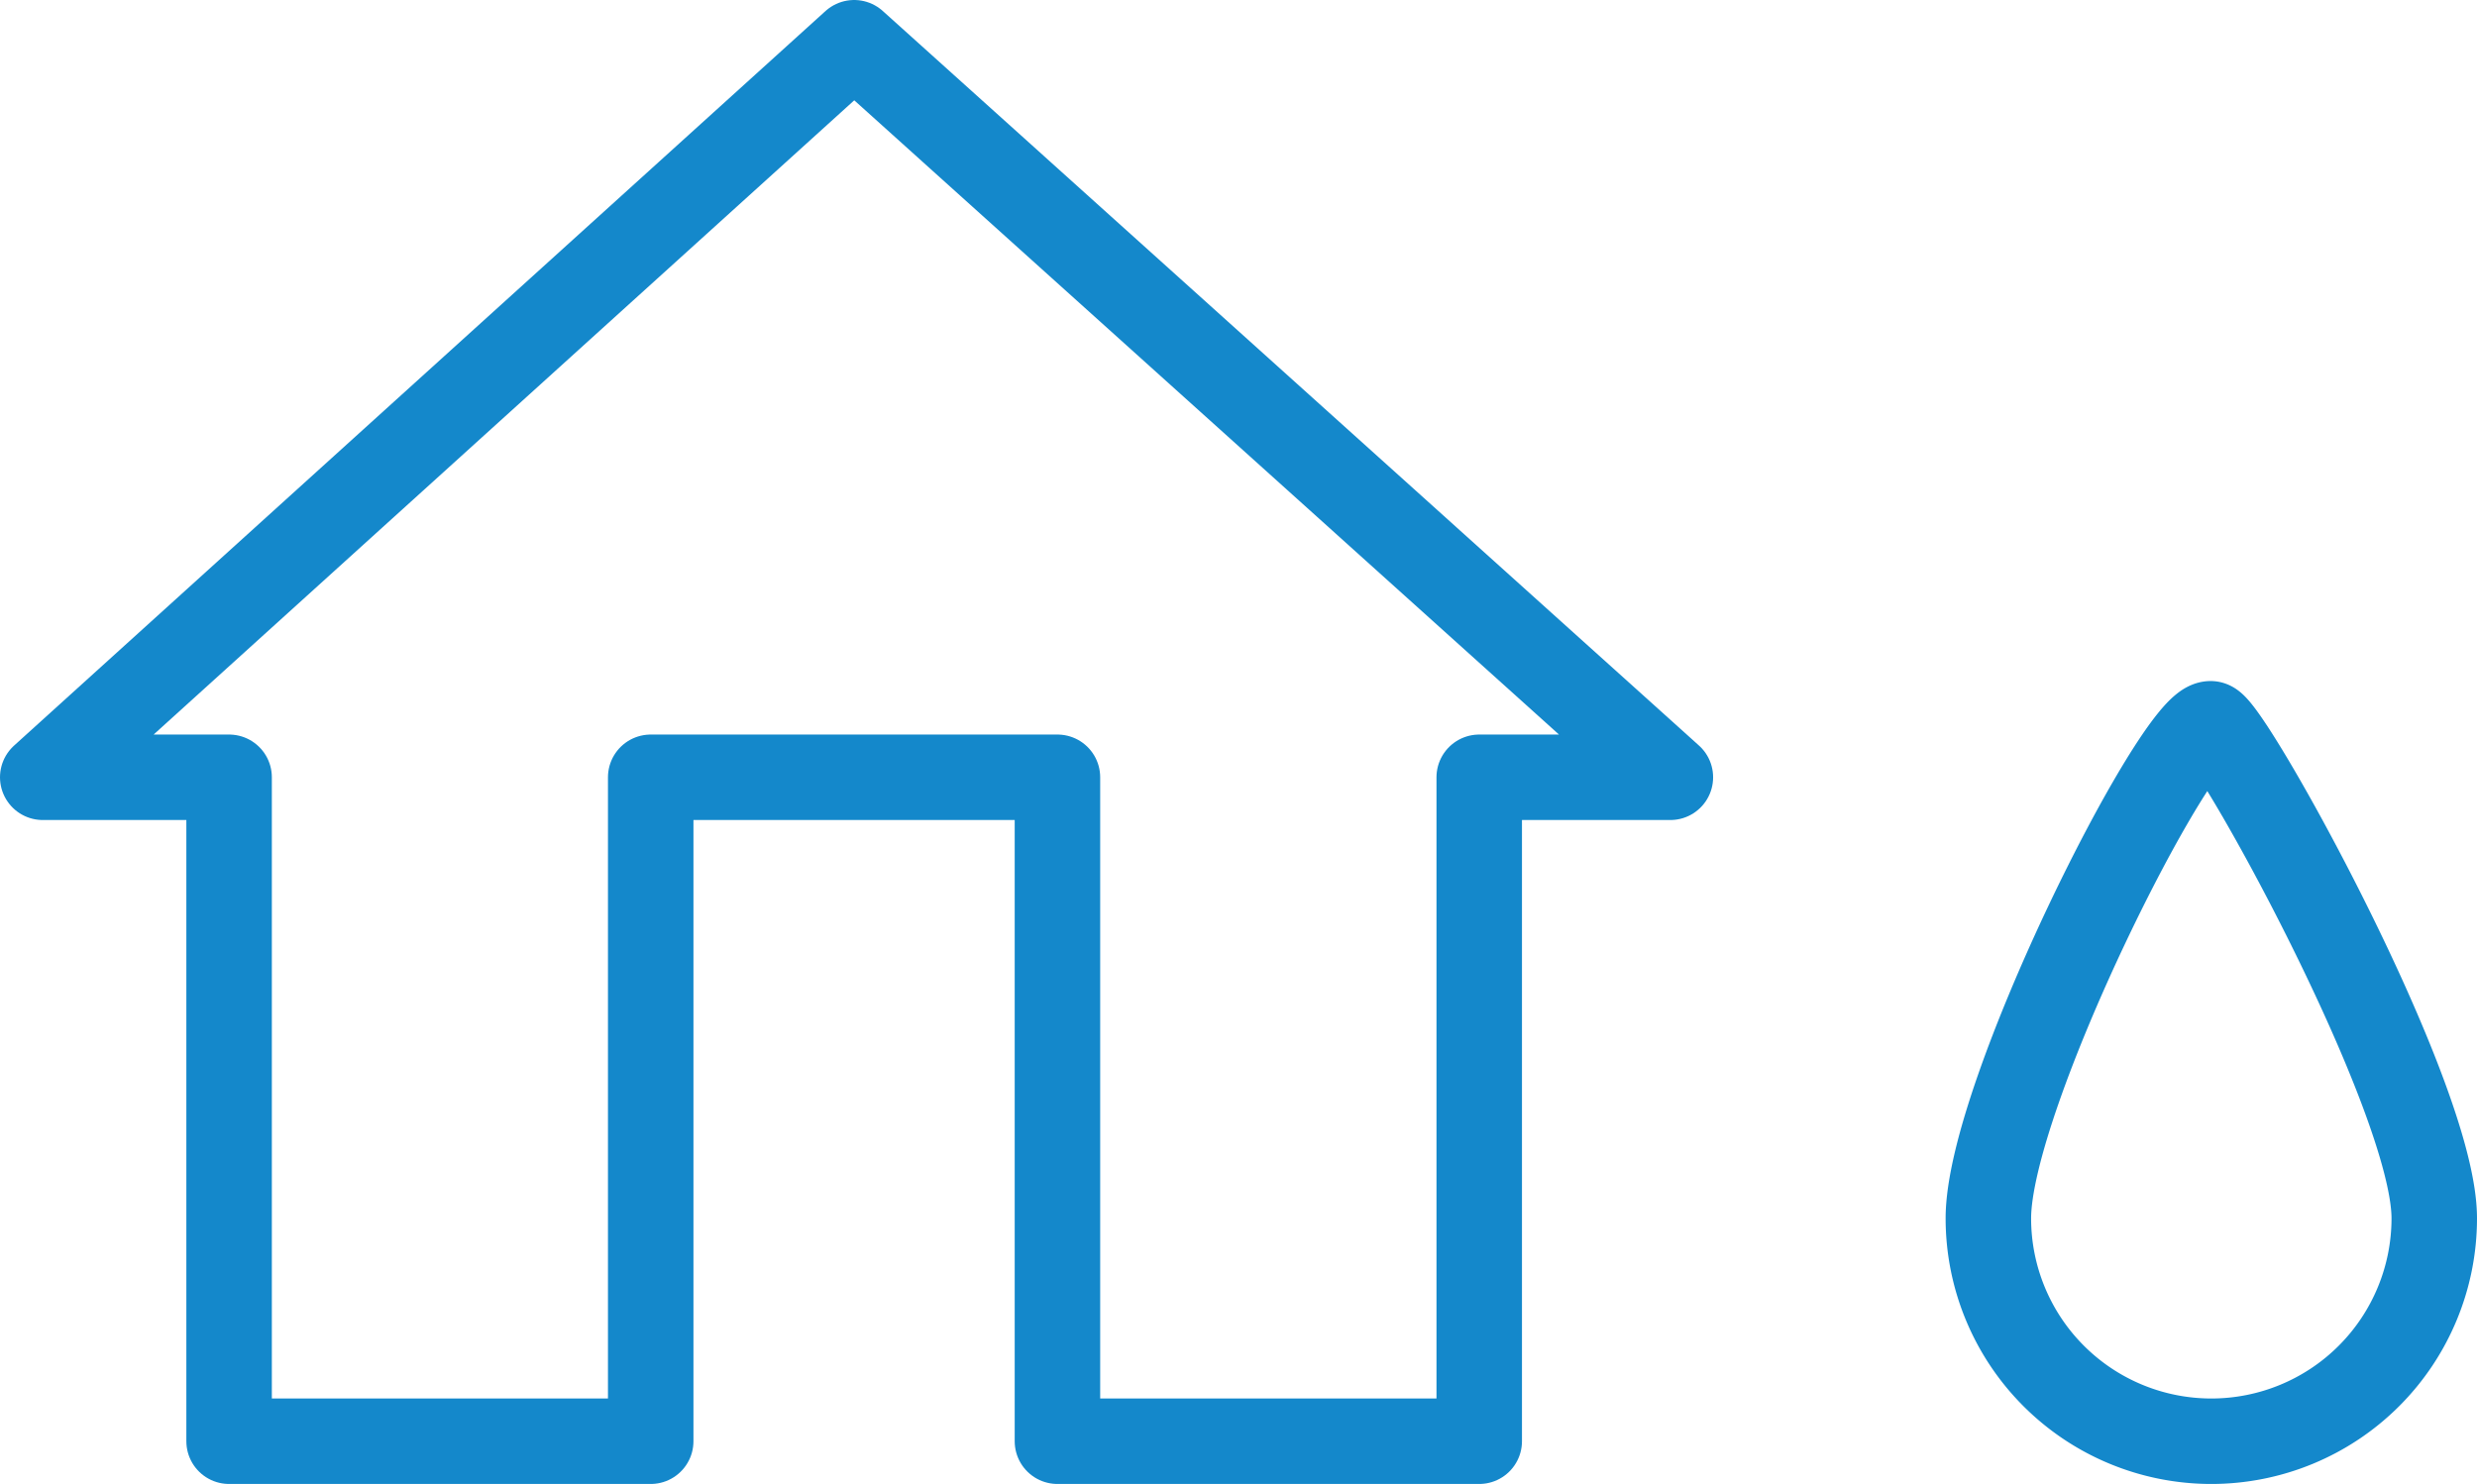
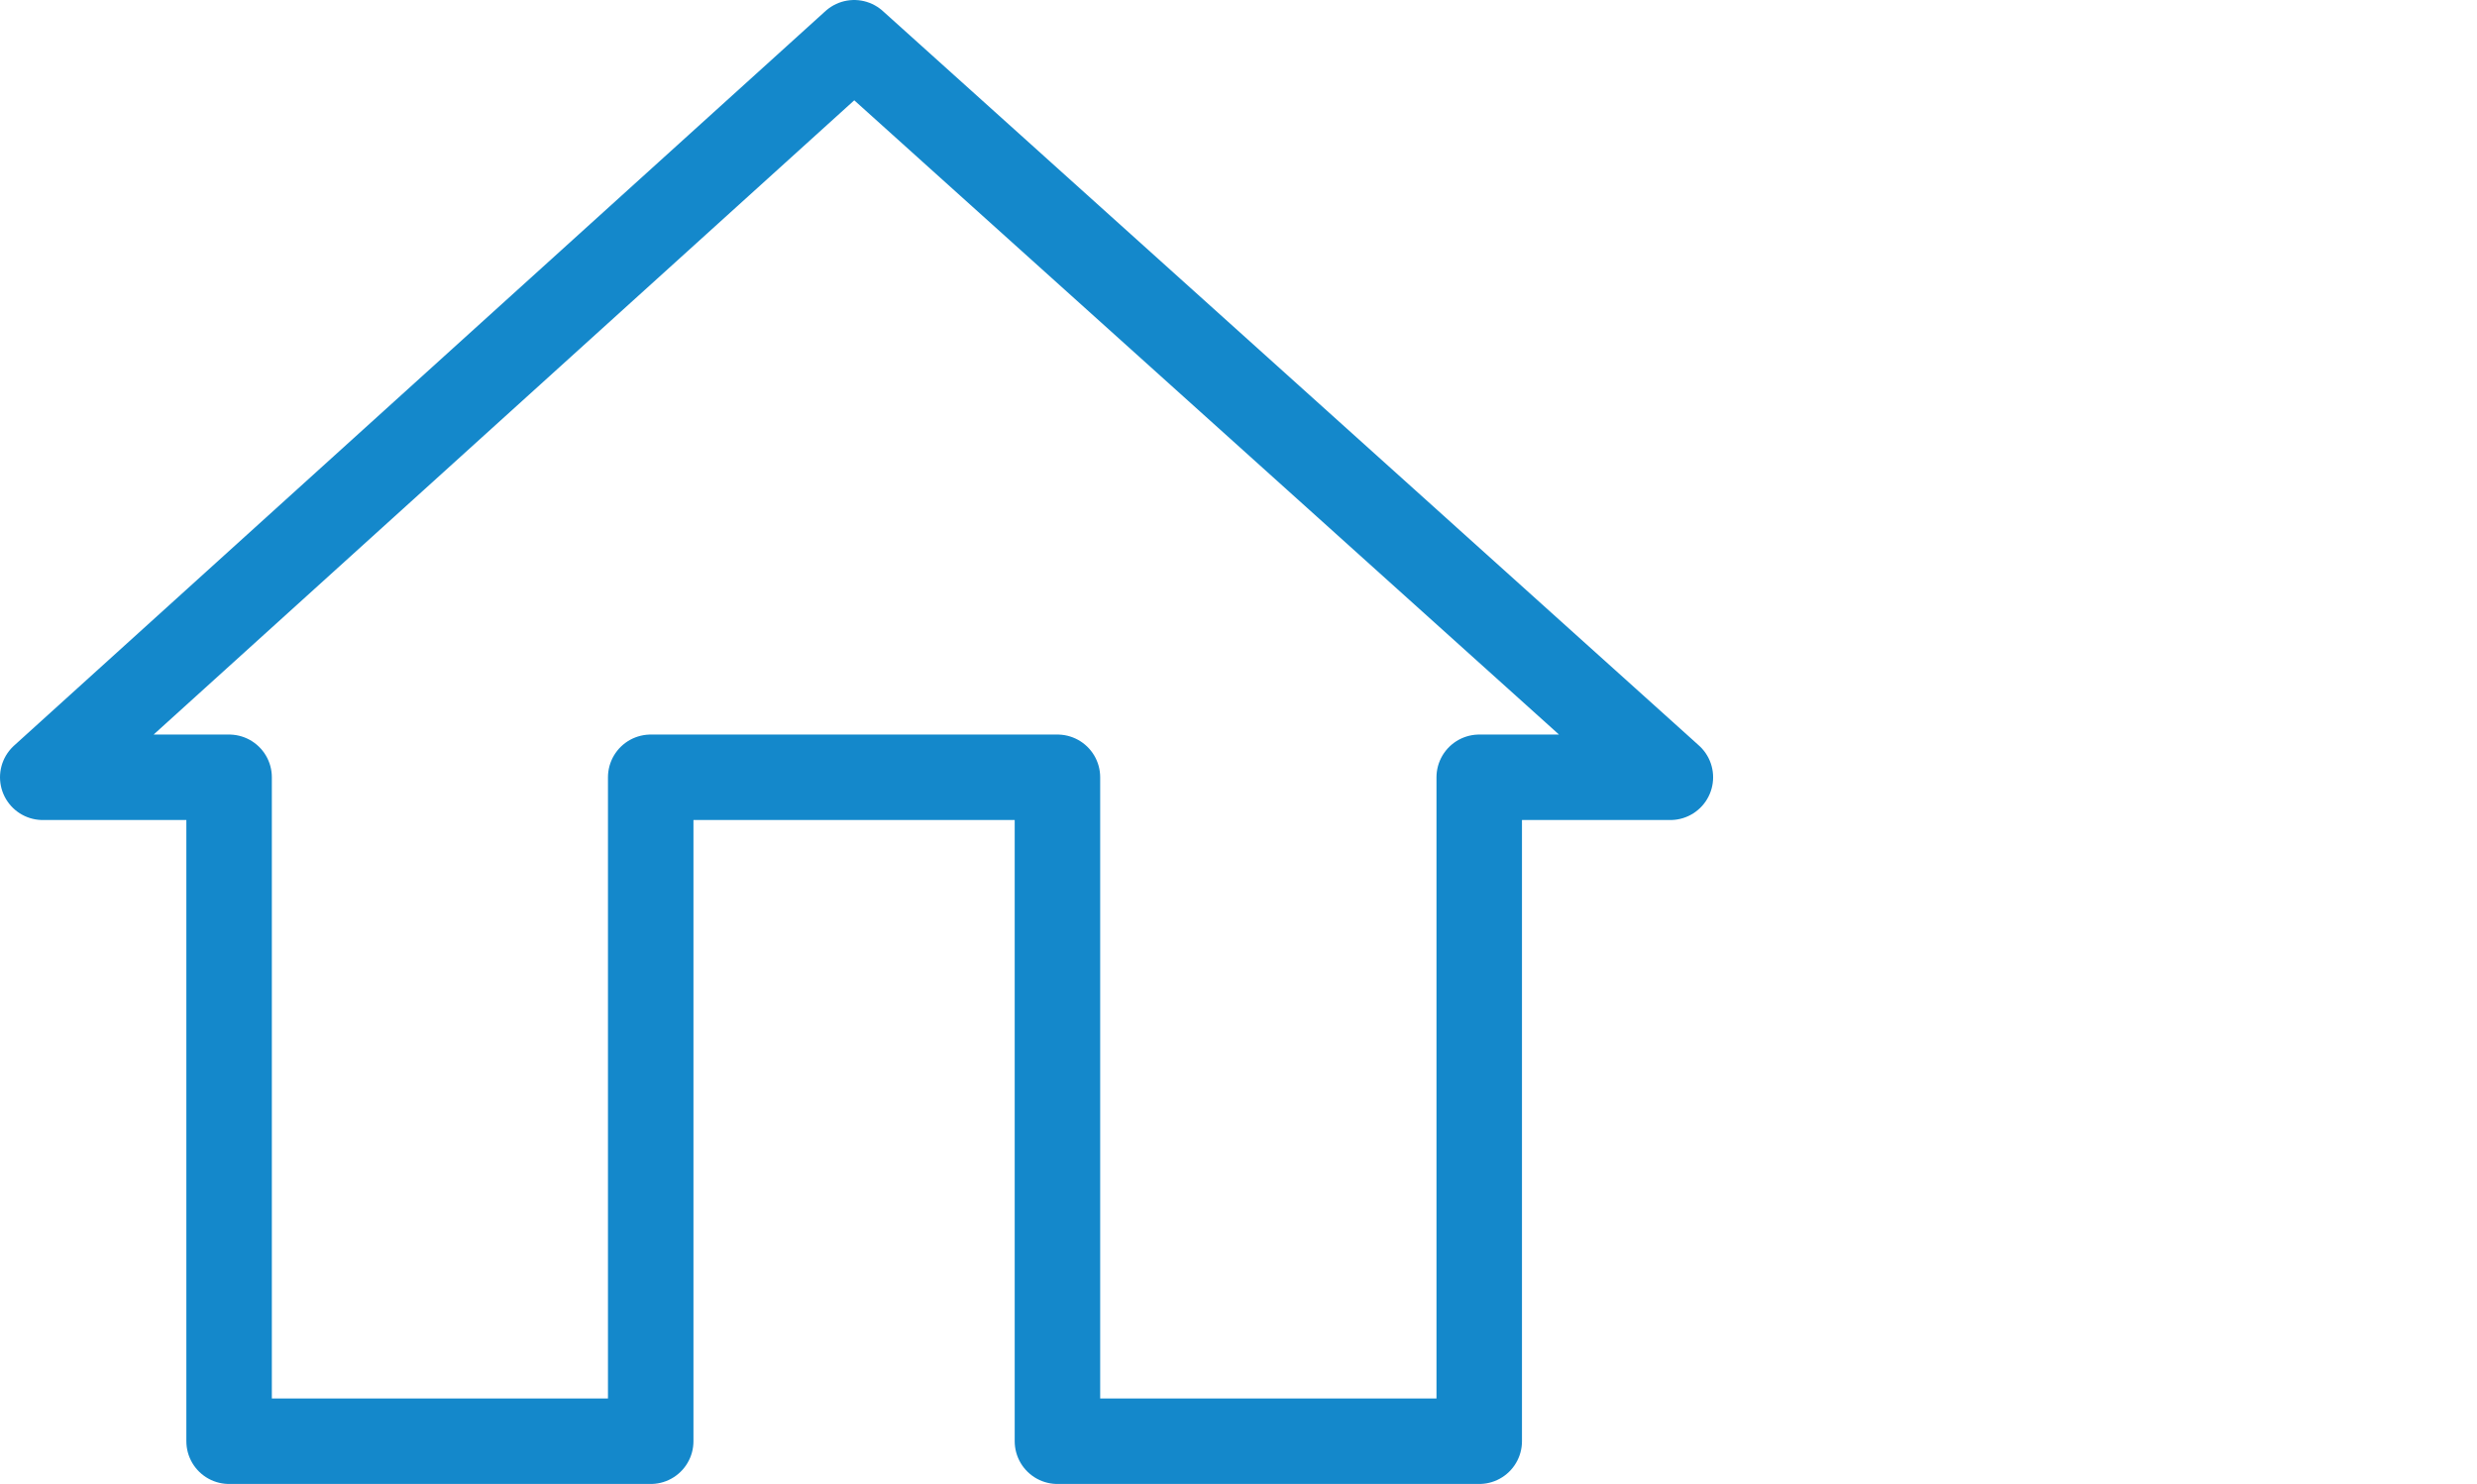
<svg xmlns="http://www.w3.org/2000/svg" viewBox="0 0 144.88 86.81">
  <defs>
    <style>.cls-1,.cls-2{fill:none;stroke:#1488cb;stroke-width:5px;}.cls-1{stroke-miterlimit:10;}.cls-2{stroke-linejoin:round;}</style>
  </defs>
  <title>schimmel</title>
  <g id="Ebene_2" data-name="Ebene 2">
    <g id="Ebene_3" data-name="Ebene 3">
      <g id="Schimmelpilz">
-         <path id="Pfad_36" data-name="Pfad 36" class="cls-1" d="M142.38,71.27a13,13,0,1,1-26.08,0c0-7.2,11-28.93,13-28.93C130.3,42.34,142.38,64.07,142.38,71.27Z" />
        <polygon class="cls-2" points="49.96 2.5 2.5 45.47 13.4 45.47 13.4 84.31 38.06 84.31 38.06 45.47 61.85 45.47 61.85 84.31 86.52 84.31 86.52 45.47 97.7 45.47 49.96 2.5" />
      </g>
    </g>
  </g>
</svg>